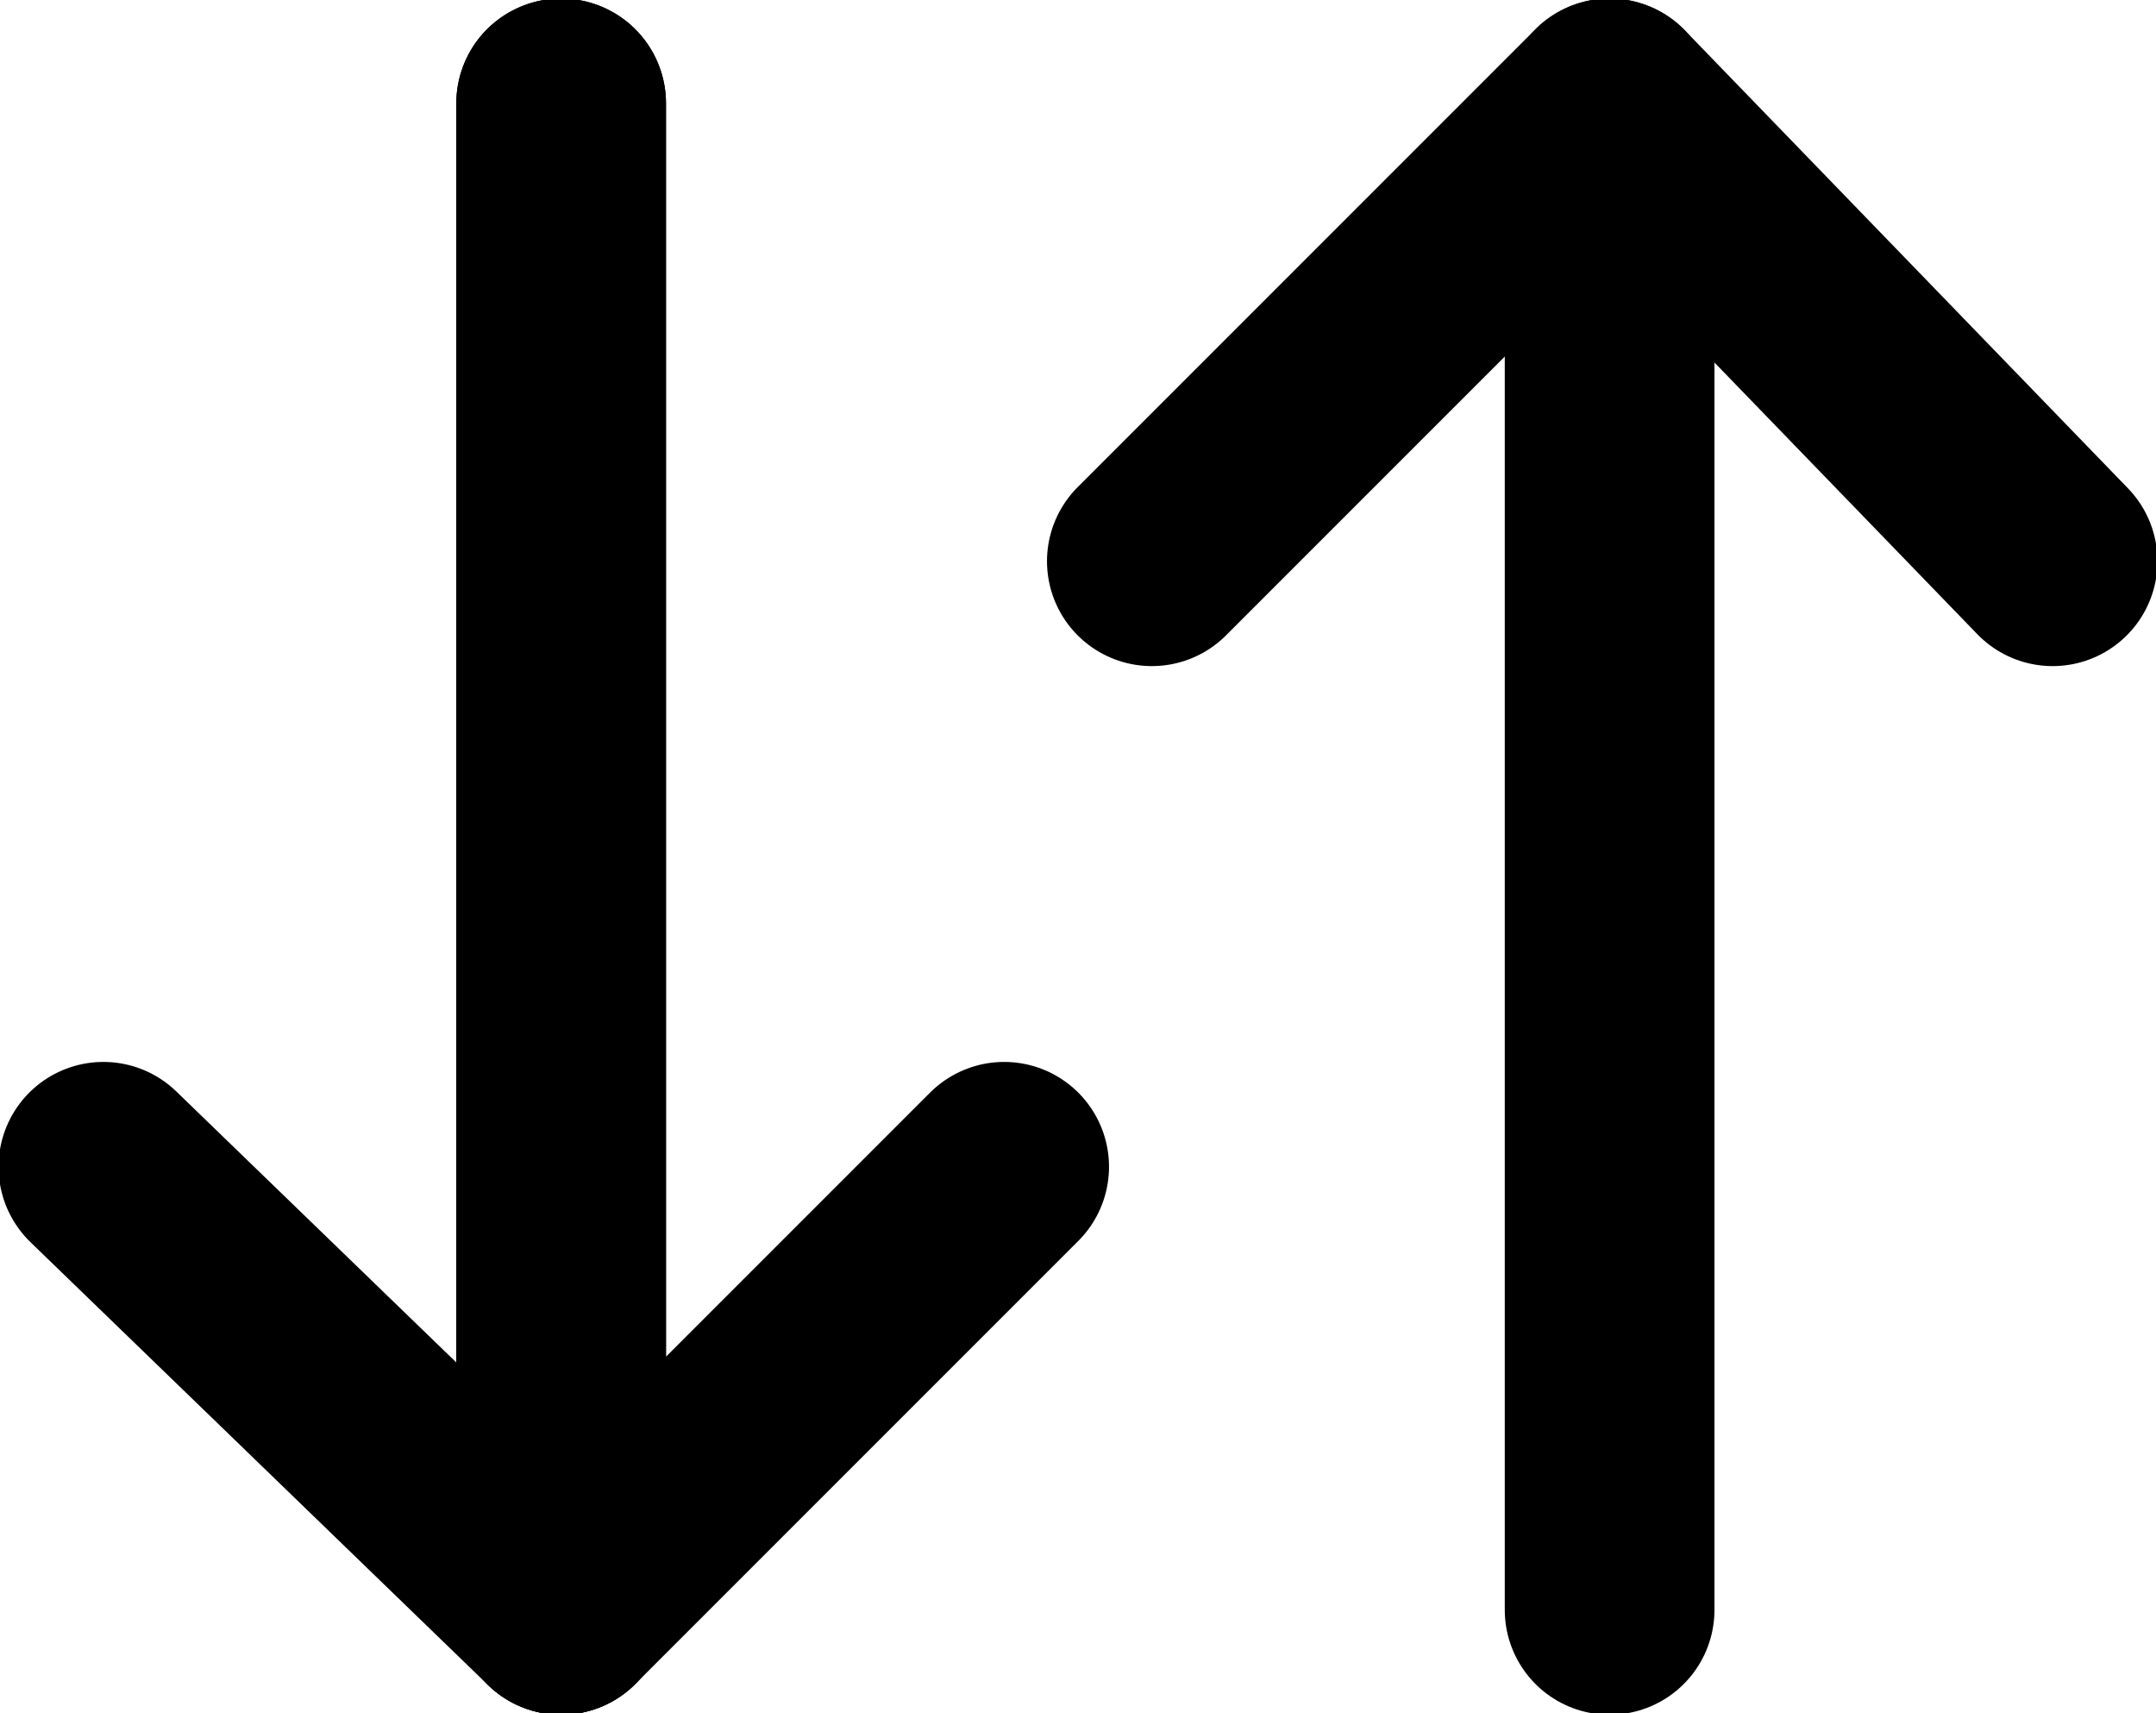
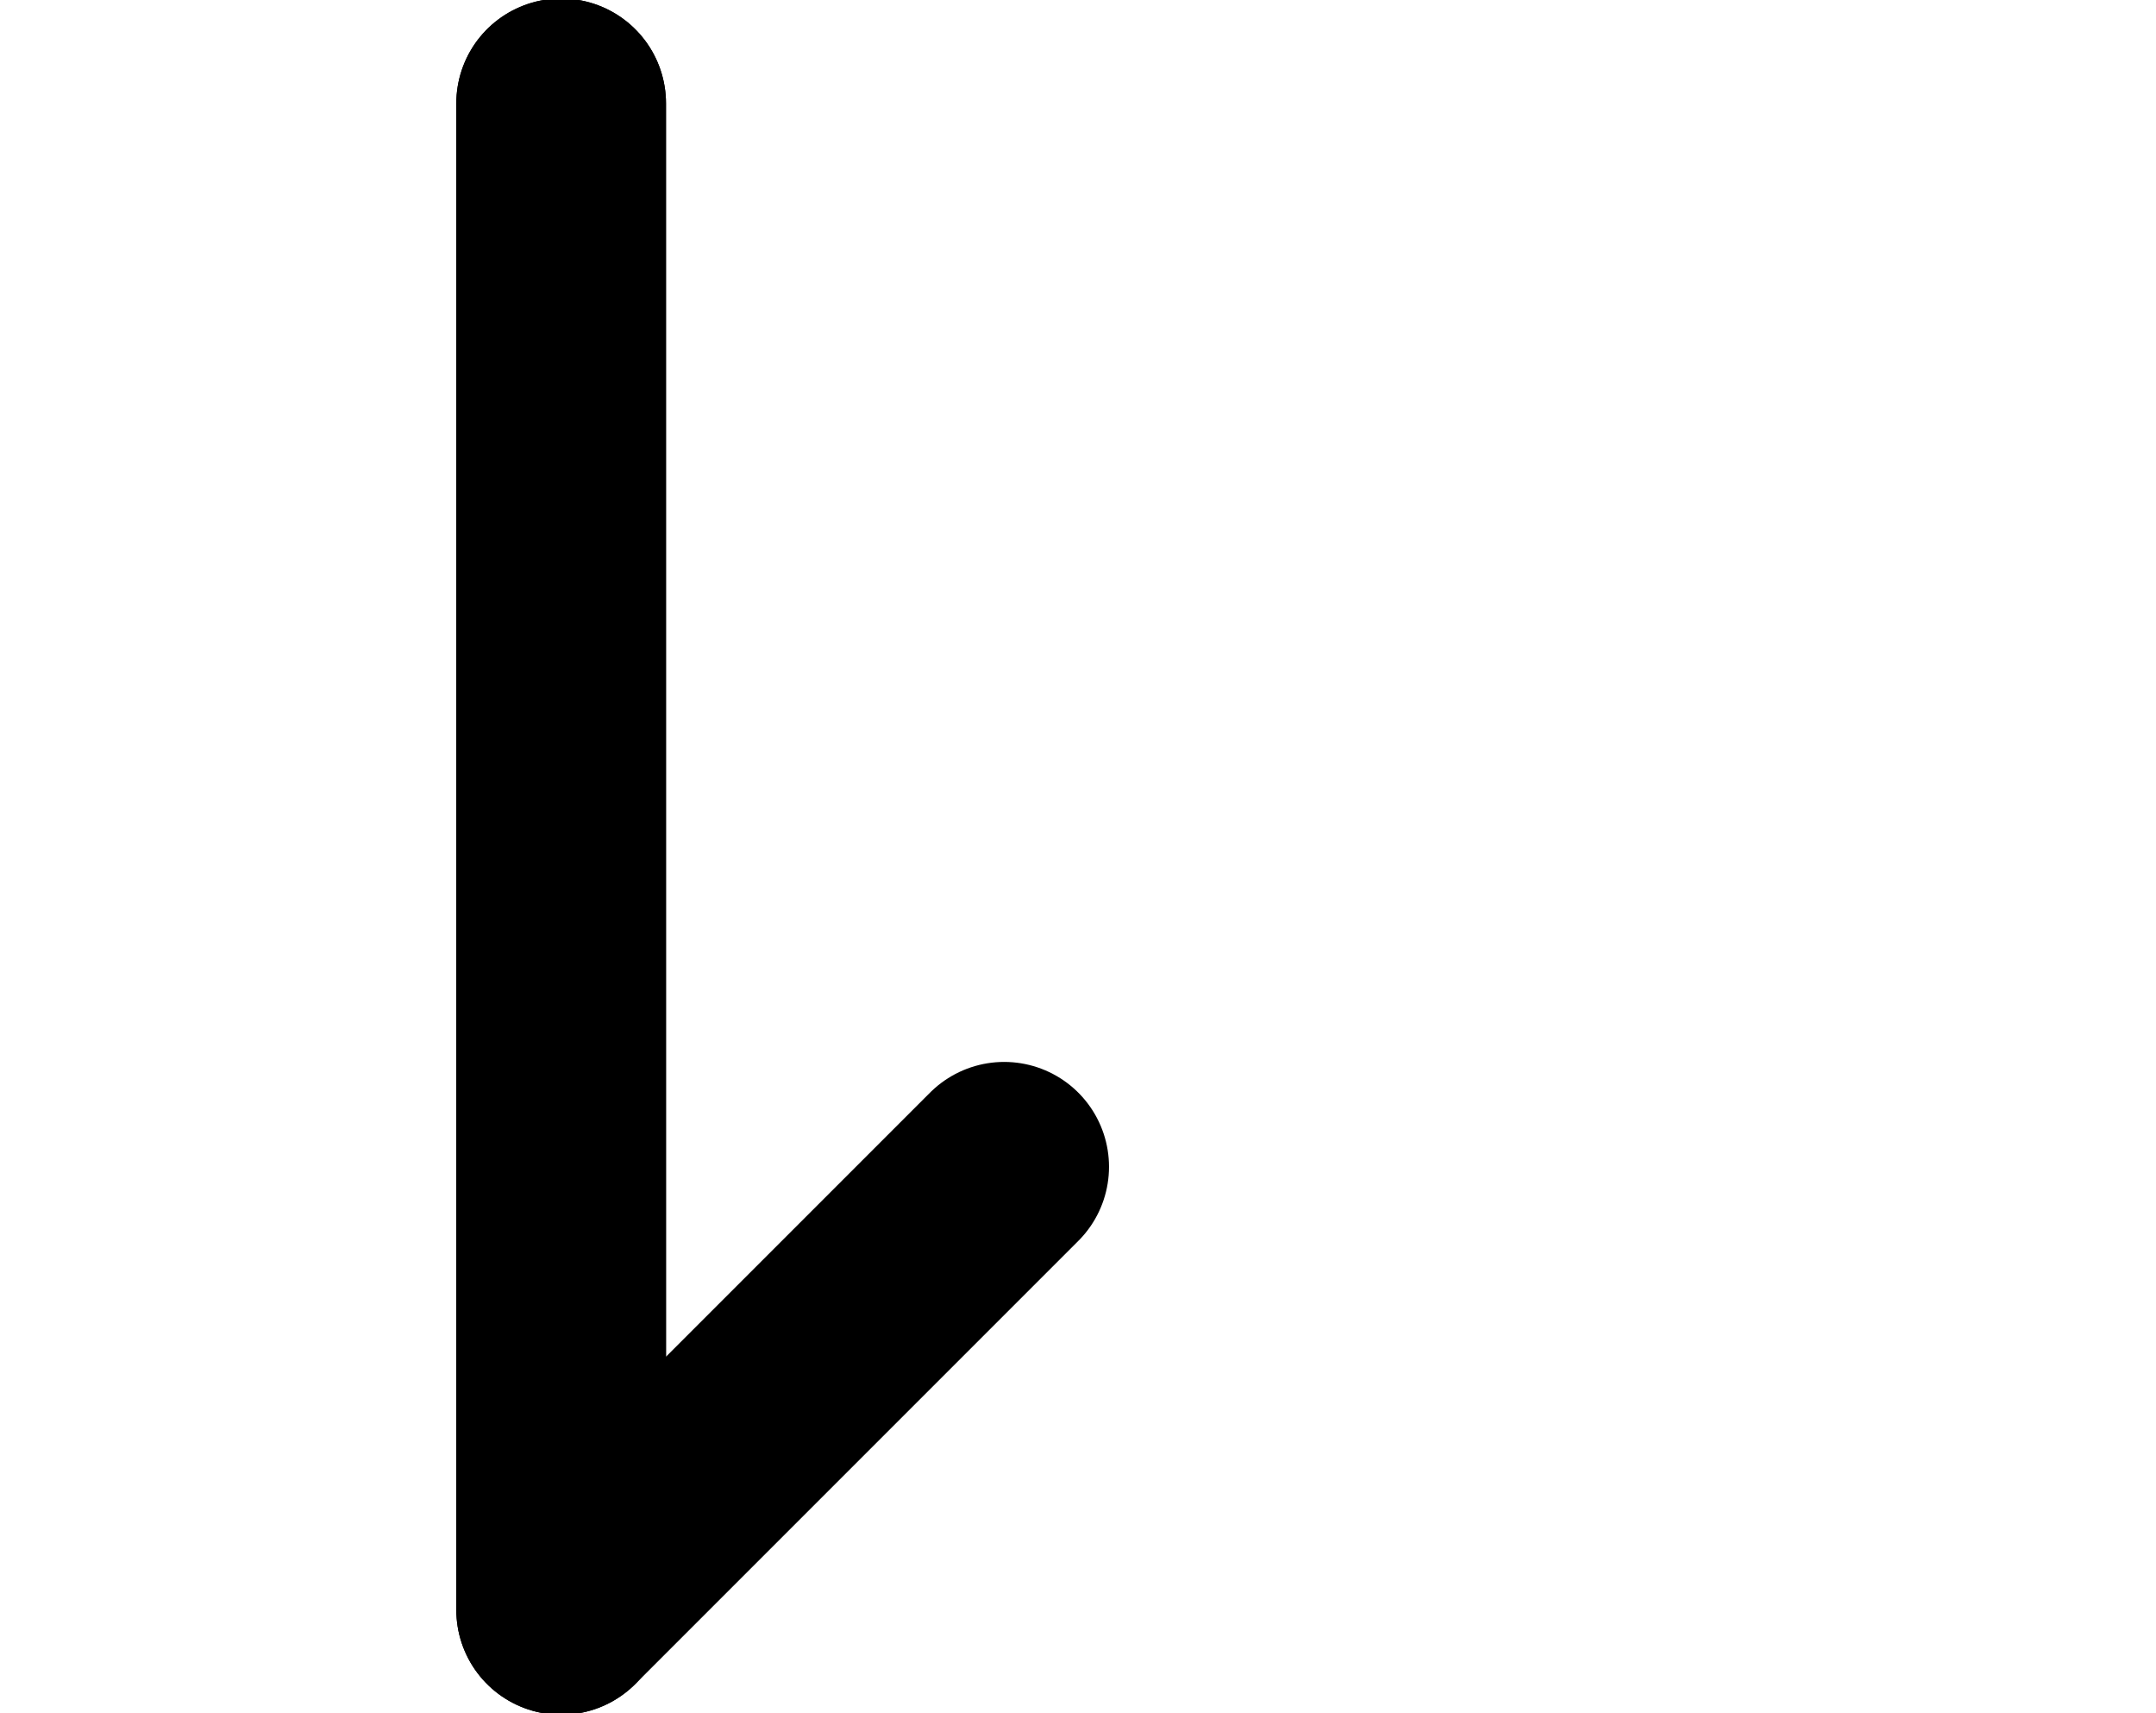
<svg xmlns="http://www.w3.org/2000/svg" viewBox="0 0 14.6 11.6">
  <defs>
    <style>.cls-1{fill:none;stroke:#000;stroke-linecap:round;stroke-linejoin:round;stroke-width:1.42px;}</style>
  </defs>
  <title>sort_icon</title>
  <g id="Layer_2" data-name="Layer 2">
    <g id="Layer_1-2" data-name="Layer 1">
      <polyline class="cls-1" points="3.8 0.7 3.8 10.9 6.8 7.9" />
-       <line class="cls-1" x1="3.8" y1="10.9" x2="0.7" y2="7.9" />
      <line class="cls-1" x1="3.8" y1="0.7" x2="3.8" y2="10.9" />
-       <polyline class="cls-1" points="10.9 10.9 10.9 0.7 13.9 3.8" />
-       <line class="cls-1" x1="10.9" y1="0.7" x2="7.8" y2="3.8" />
    </g>
  </g>
</svg>